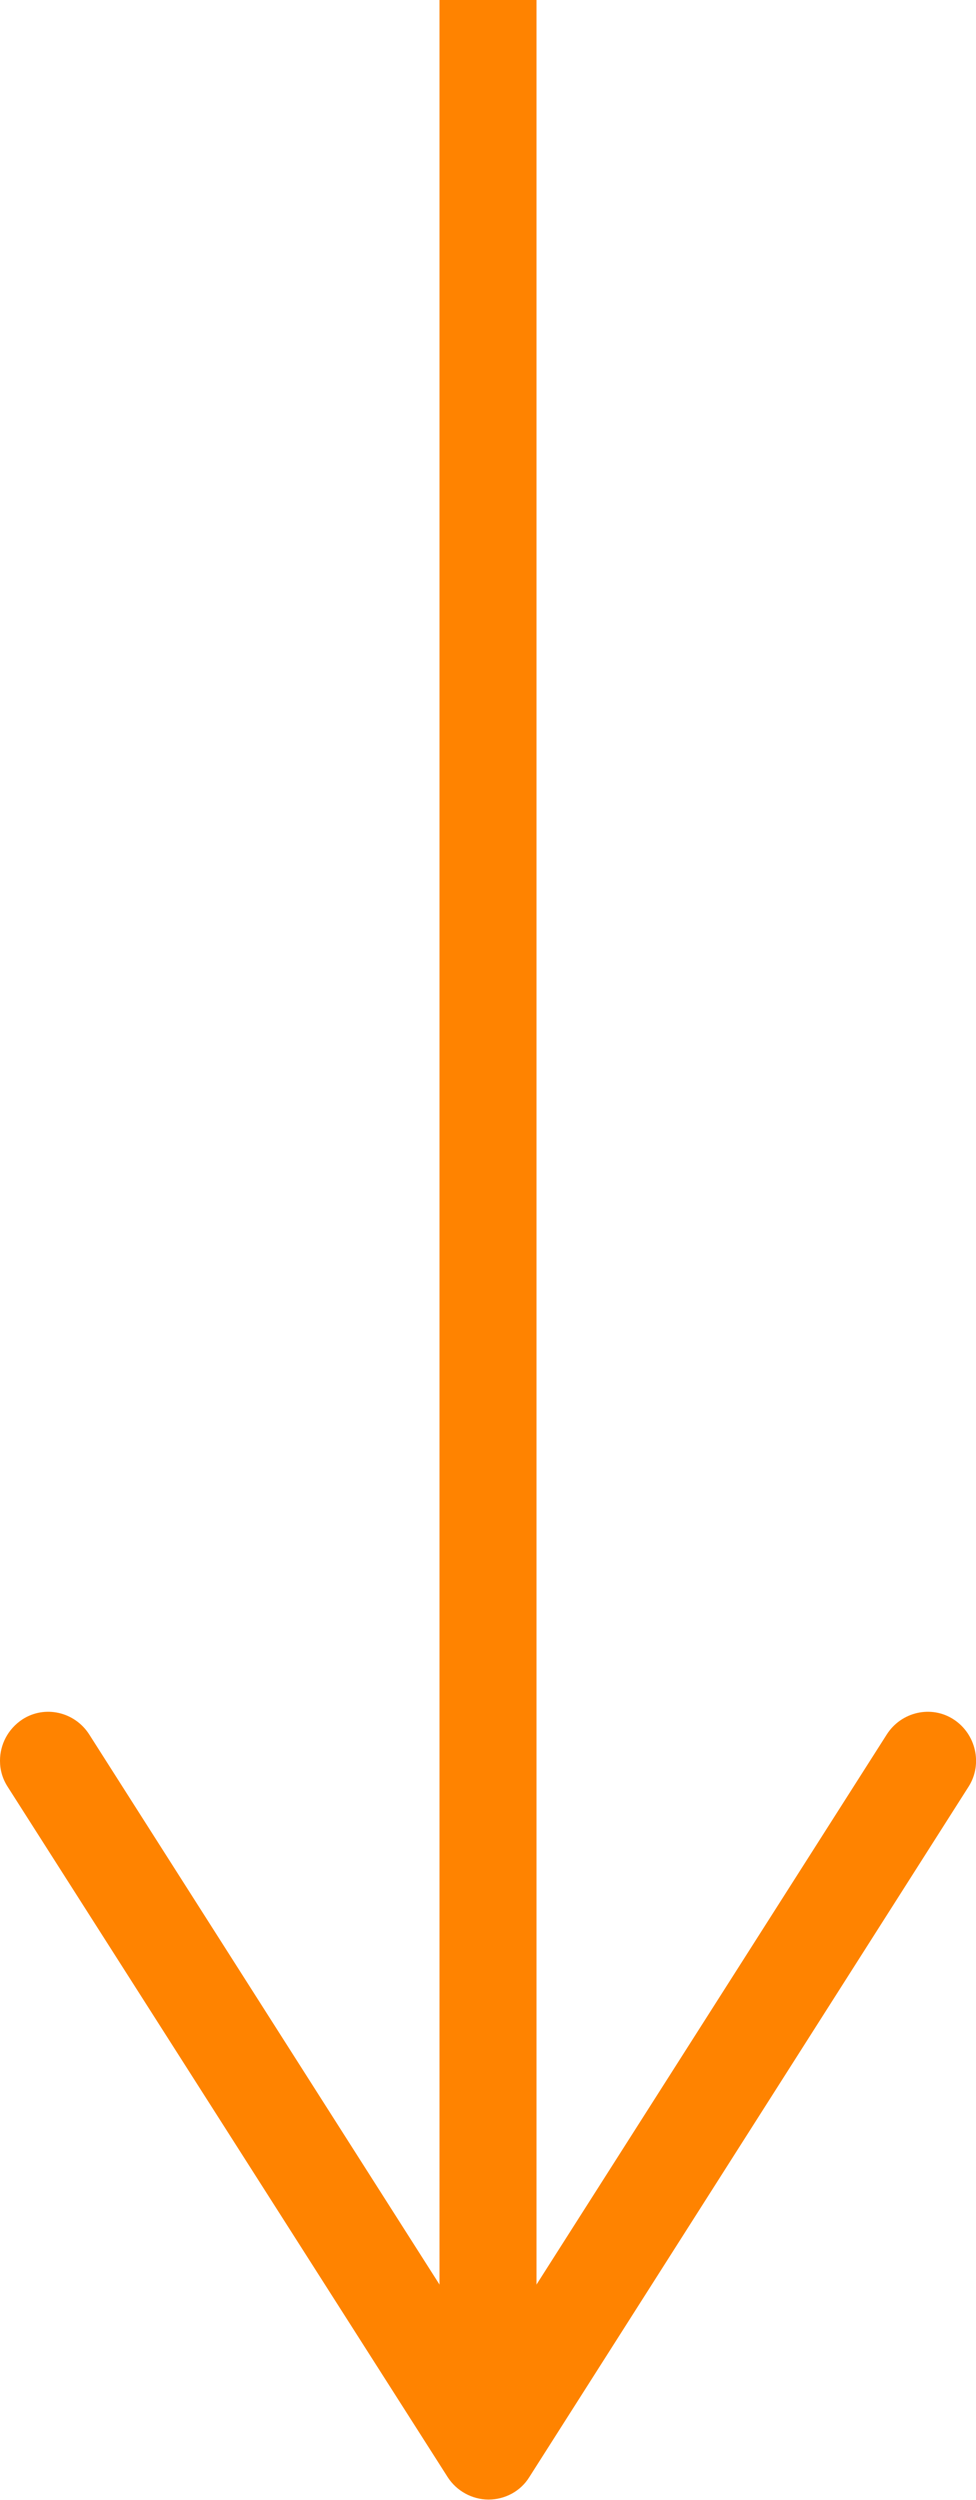
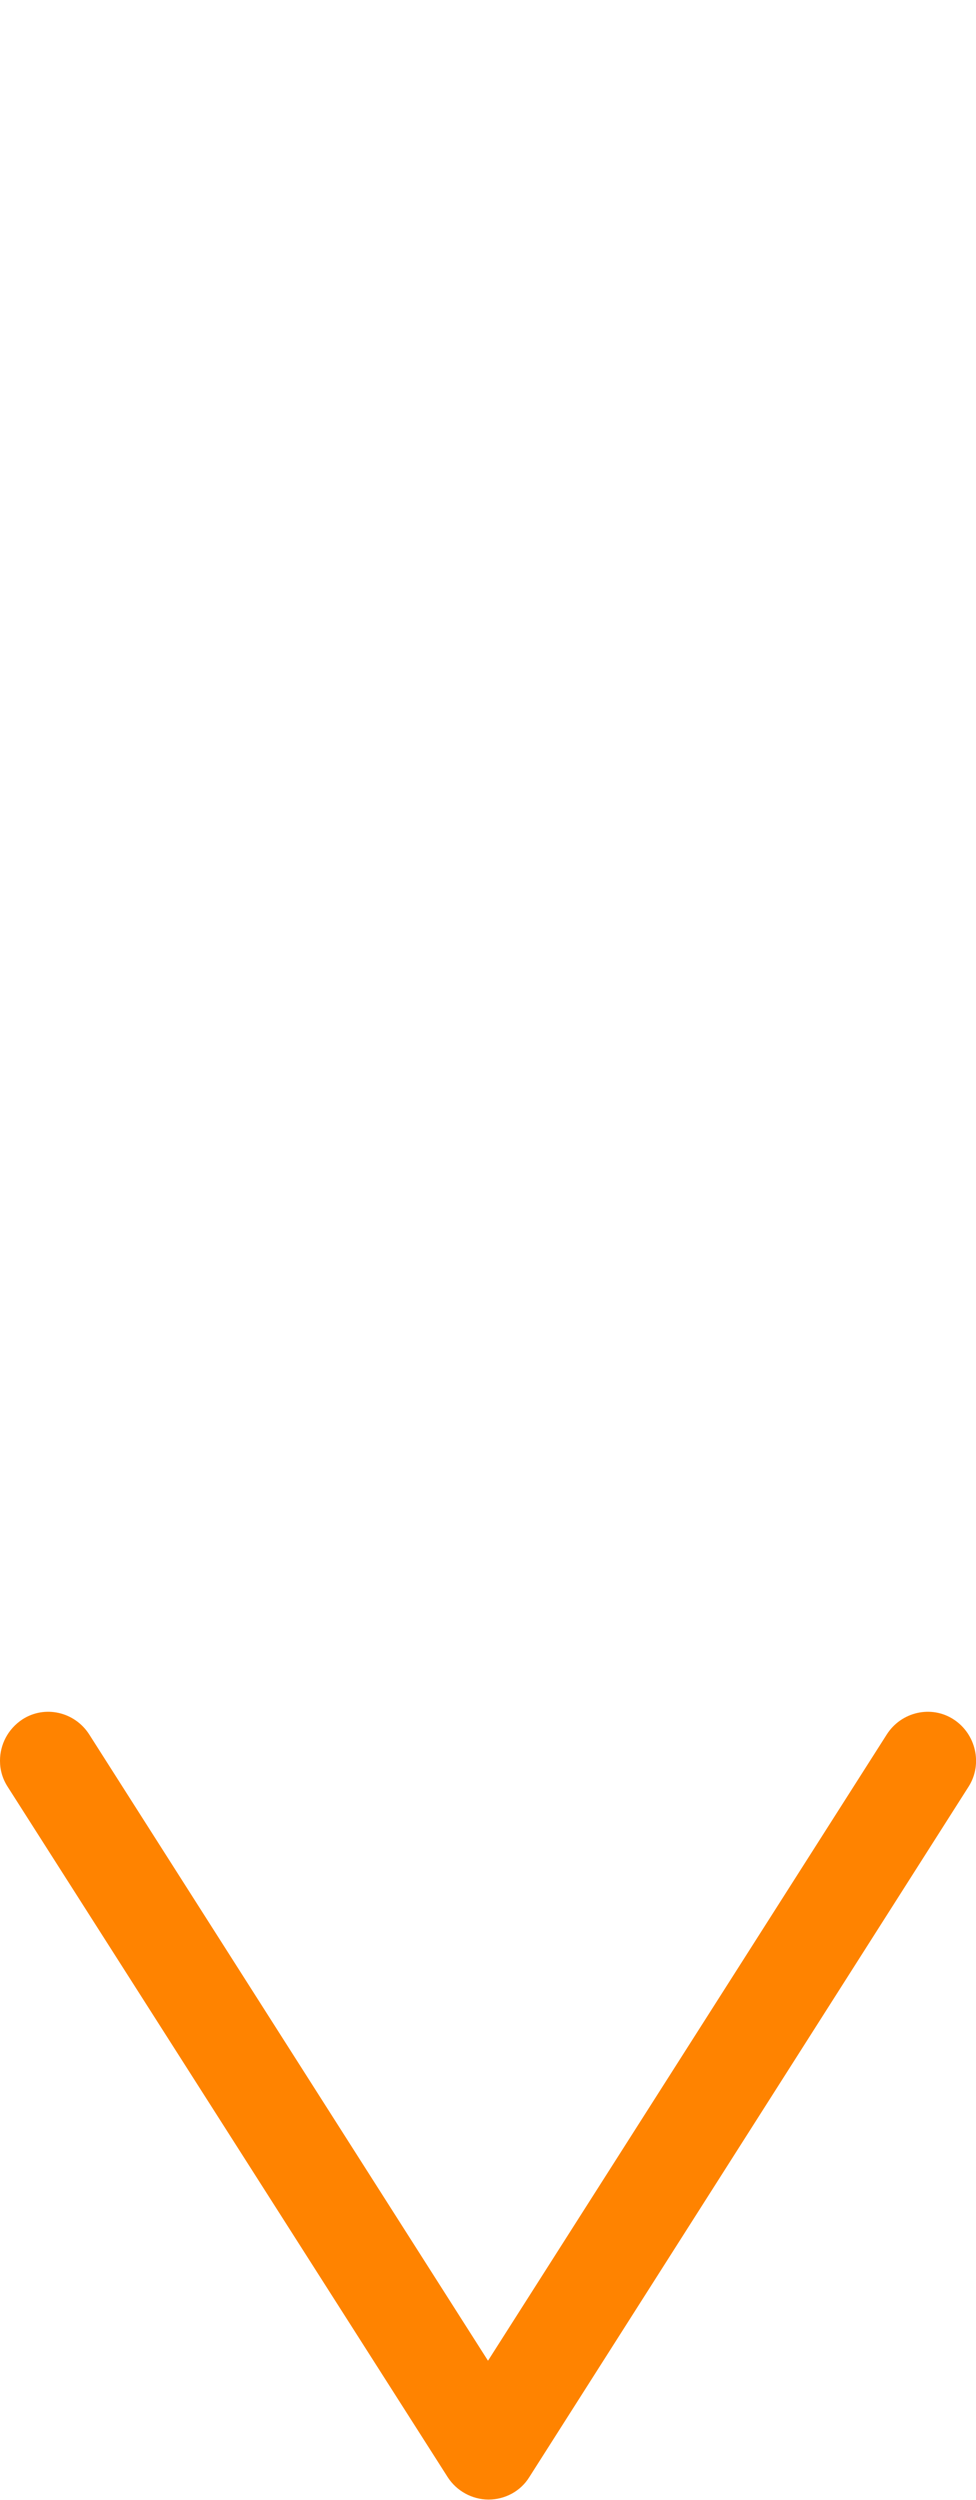
<svg xmlns="http://www.w3.org/2000/svg" id="Livello_2" data-name="Livello 2" viewBox="0 0 20.12 51.5">
  <defs>
    <style>      .cls-1 {        fill: #ff8300;      }      .cls-2 {        fill: none;        stroke: #ff8300;        stroke-miterlimit: 10;        stroke-width: 2px;      }    </style>
  </defs>
  <g id="Livello_1-2" data-name="Livello 1">
    <g>
-       <line class="cls-2" x1="10.06" x2="10.06" y2="49.09" />
      <path class="cls-1" d="M.46,35.42c.46-.3,1.08-.16,1.38,.31l8.22,12.9,8.22-12.9c.3-.47,.92-.61,1.38-.31,.46,.3,.6,.92,.31,1.38l-9.06,14.23c-.18,.29-.5,.46-.84,.46s-.66-.18-.84-.46L.16,36.81c-.11-.17-.16-.35-.16-.54,0-.33,.16-.65,.46-.85Z" />
    </g>
  </g>
</svg>